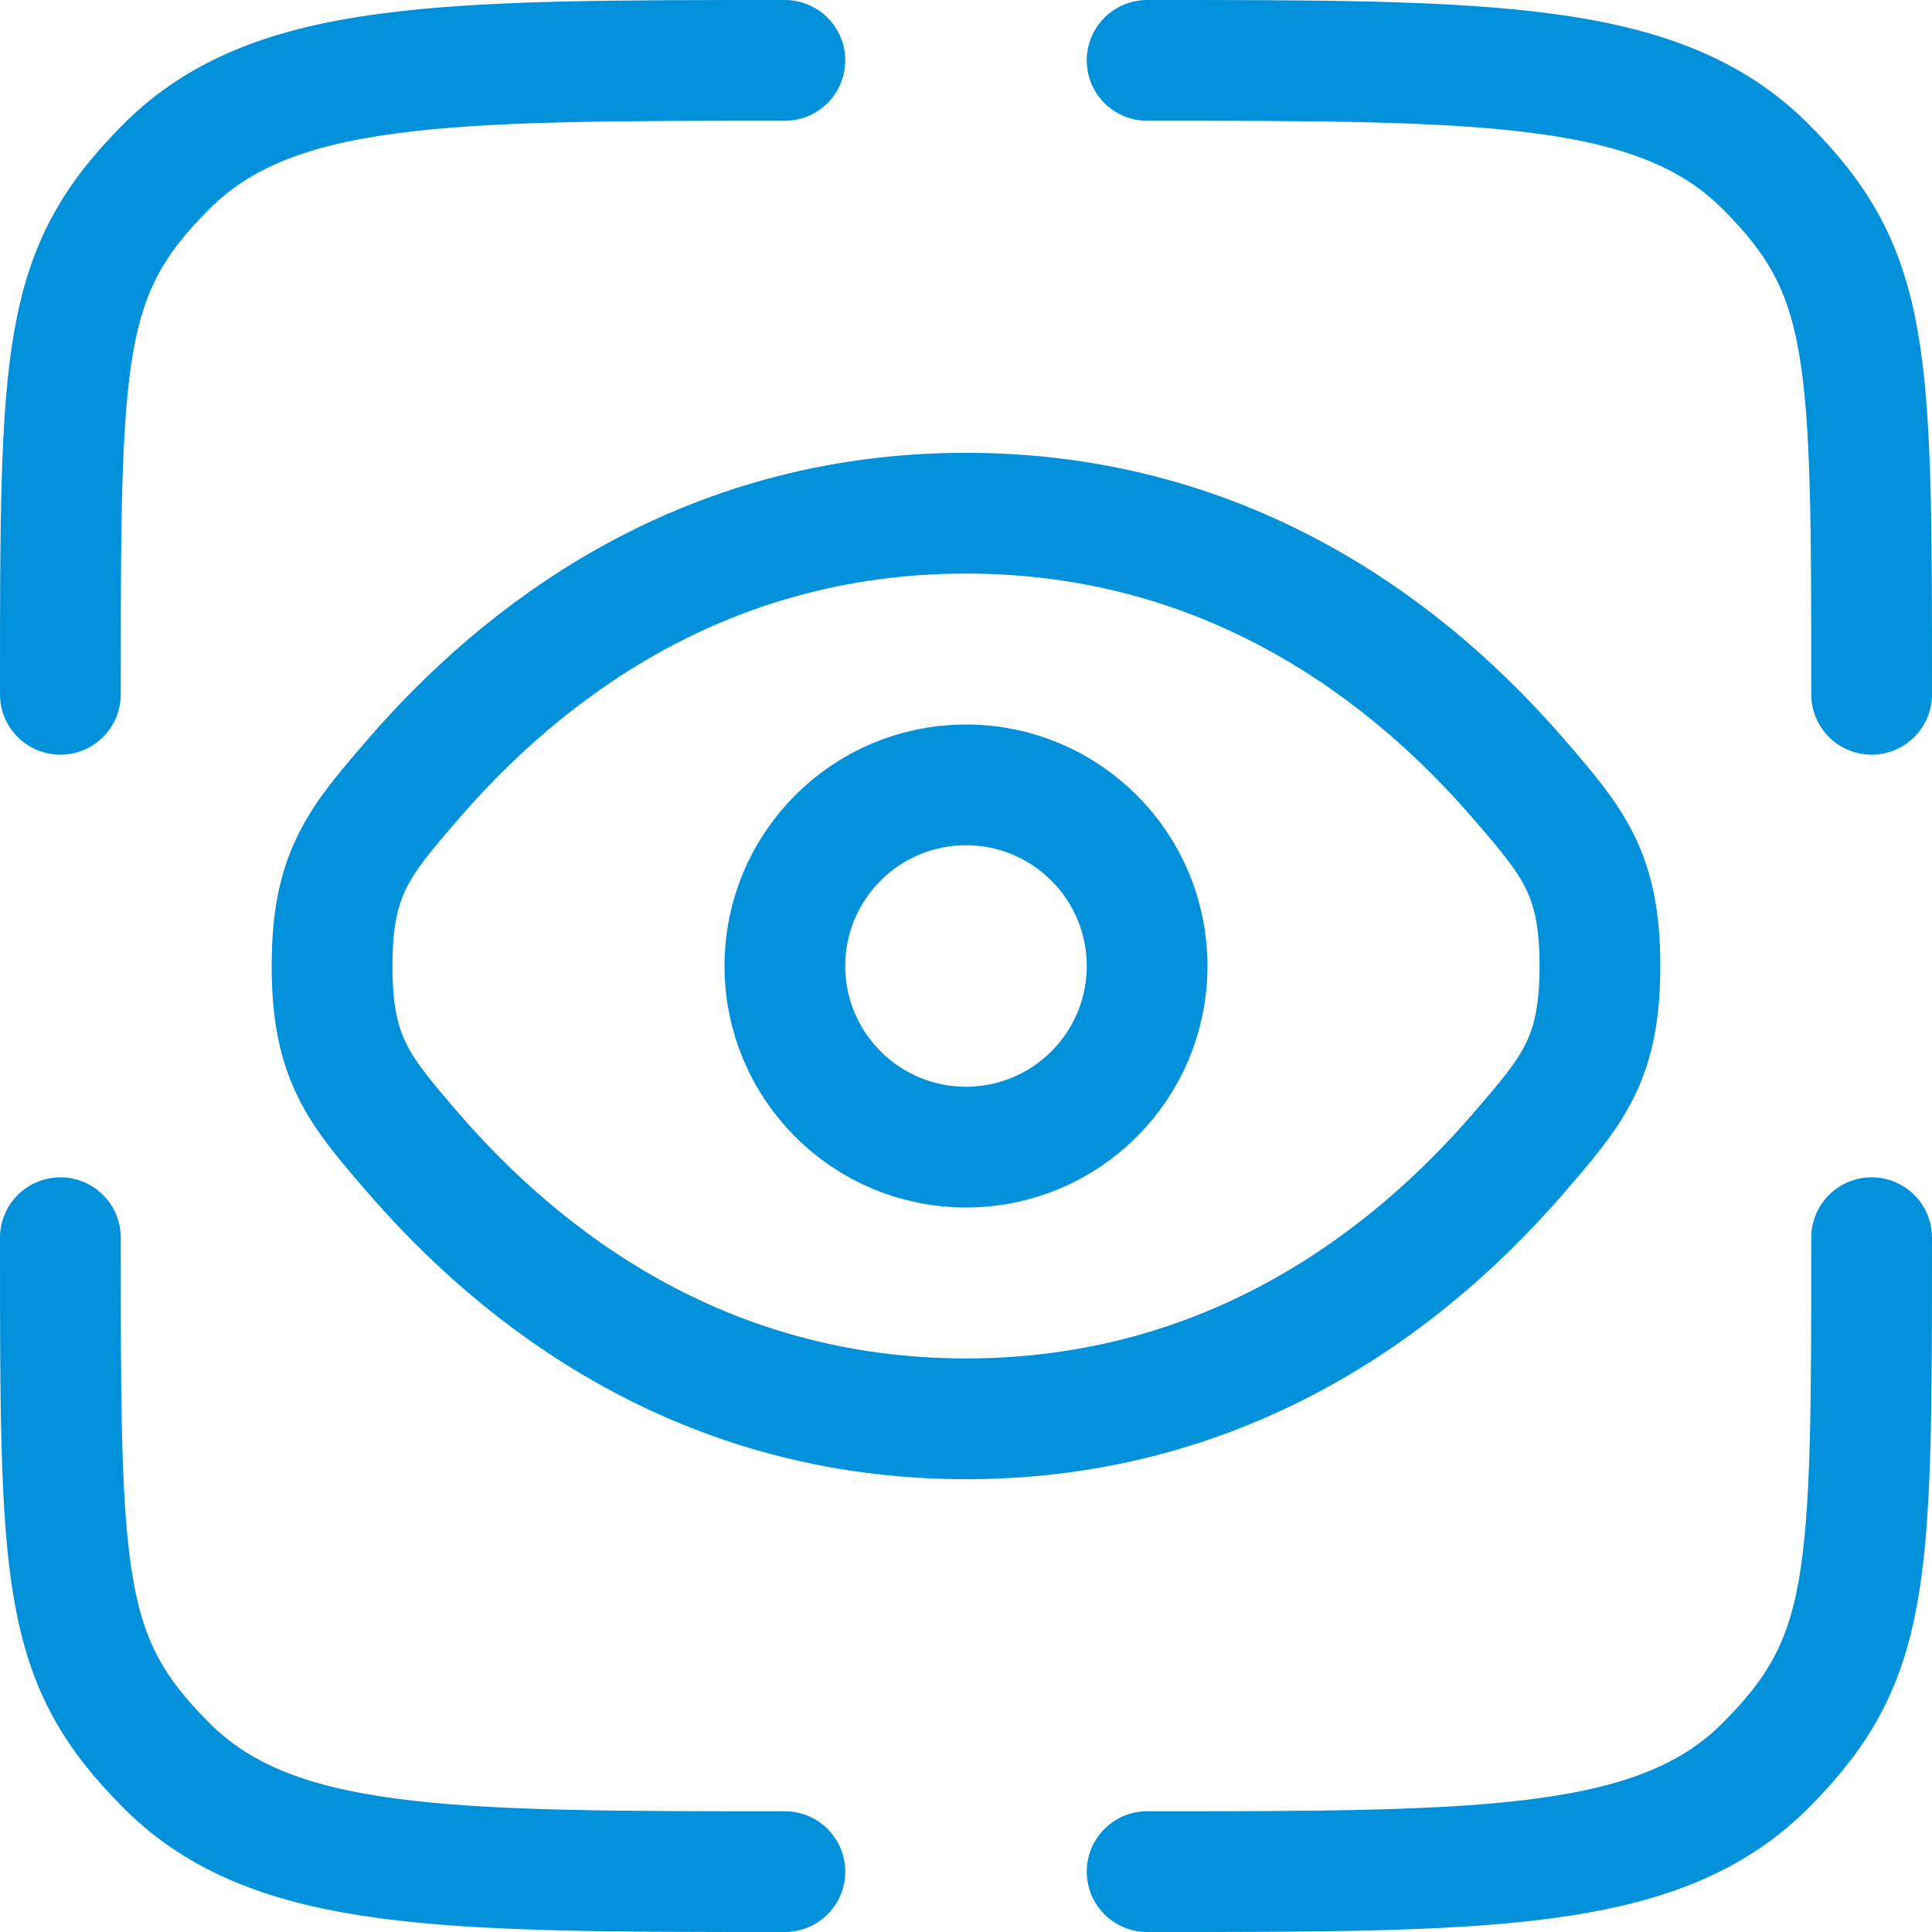
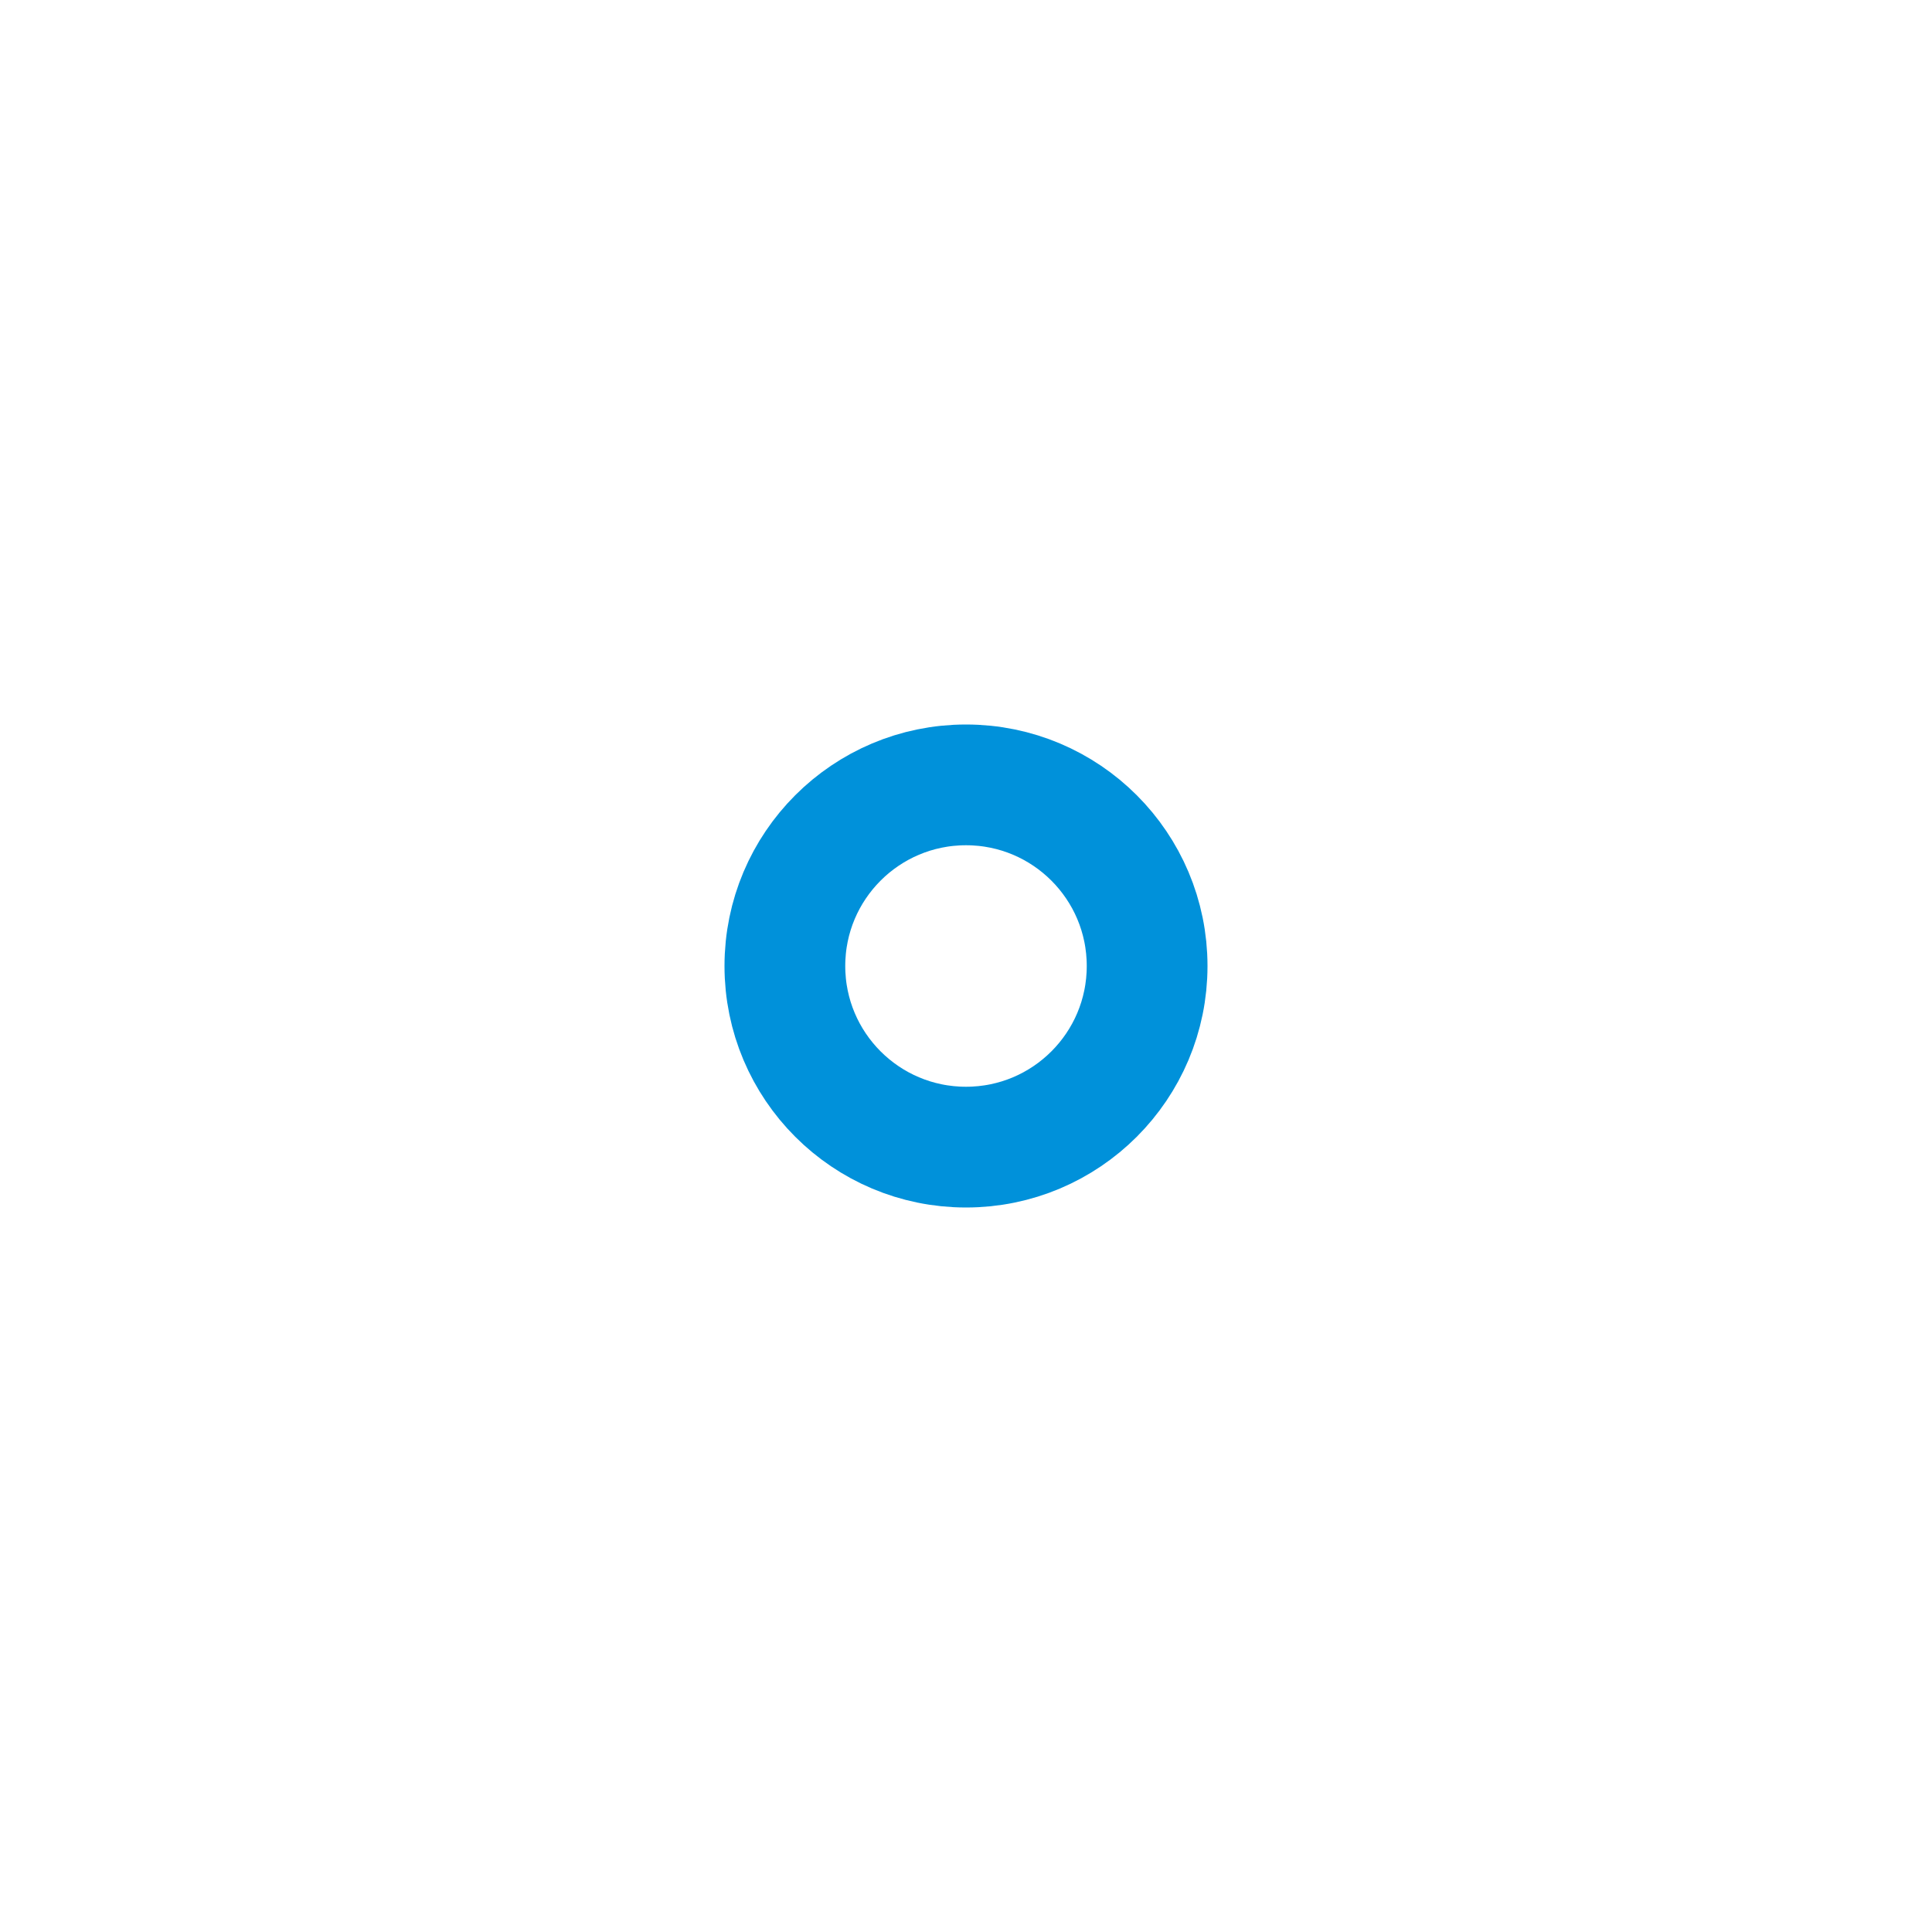
<svg xmlns="http://www.w3.org/2000/svg" width="64" height="64" viewBox="0 0 64 64" fill="none">
-   <path d="M26 2C14.686 2 9.029 2 5.515 5.515C2 9.029 2 11.686 2 23" stroke="#0091DA" stroke-width="4" stroke-linecap="round" />
-   <path d="M62 23C62 11.686 62 9.029 58.485 5.515C54.971 2 49.314 2 38 2" stroke="#0091DA" stroke-width="4" stroke-linecap="round" />
-   <path d="M38 62C49.314 62 54.971 62 58.485 58.485C62 54.971 62 52.314 62 41" stroke="#0091DA" stroke-width="4" stroke-linecap="round" />
-   <path d="M26 62C14.686 62 9.029 62 5.515 58.485C2 54.971 2 52.314 2 41" stroke="#0091DA" stroke-width="4" stroke-linecap="round" />
-   <path d="M13.677 25.821C11.892 27.891 11 28.926 11 32C11 35.074 11.892 36.109 13.677 38.179C17.241 42.313 23.218 47 32 47C40.782 47 46.759 42.313 50.323 38.179C52.108 36.109 53 35.074 53 32C53 28.926 52.108 27.891 50.323 25.821C46.759 21.687 40.782 17 32 17C23.218 17 17.241 21.687 13.677 25.821Z" stroke="#0091DA" stroke-width="4" />
  <path d="M32 26C35.314 26 38 28.686 38 32C38 35.314 35.314 38 32 38C28.686 38 26 35.314 26 32C26 28.686 28.686 26 32 26Z" stroke="#0091DA" stroke-width="4" />
</svg>